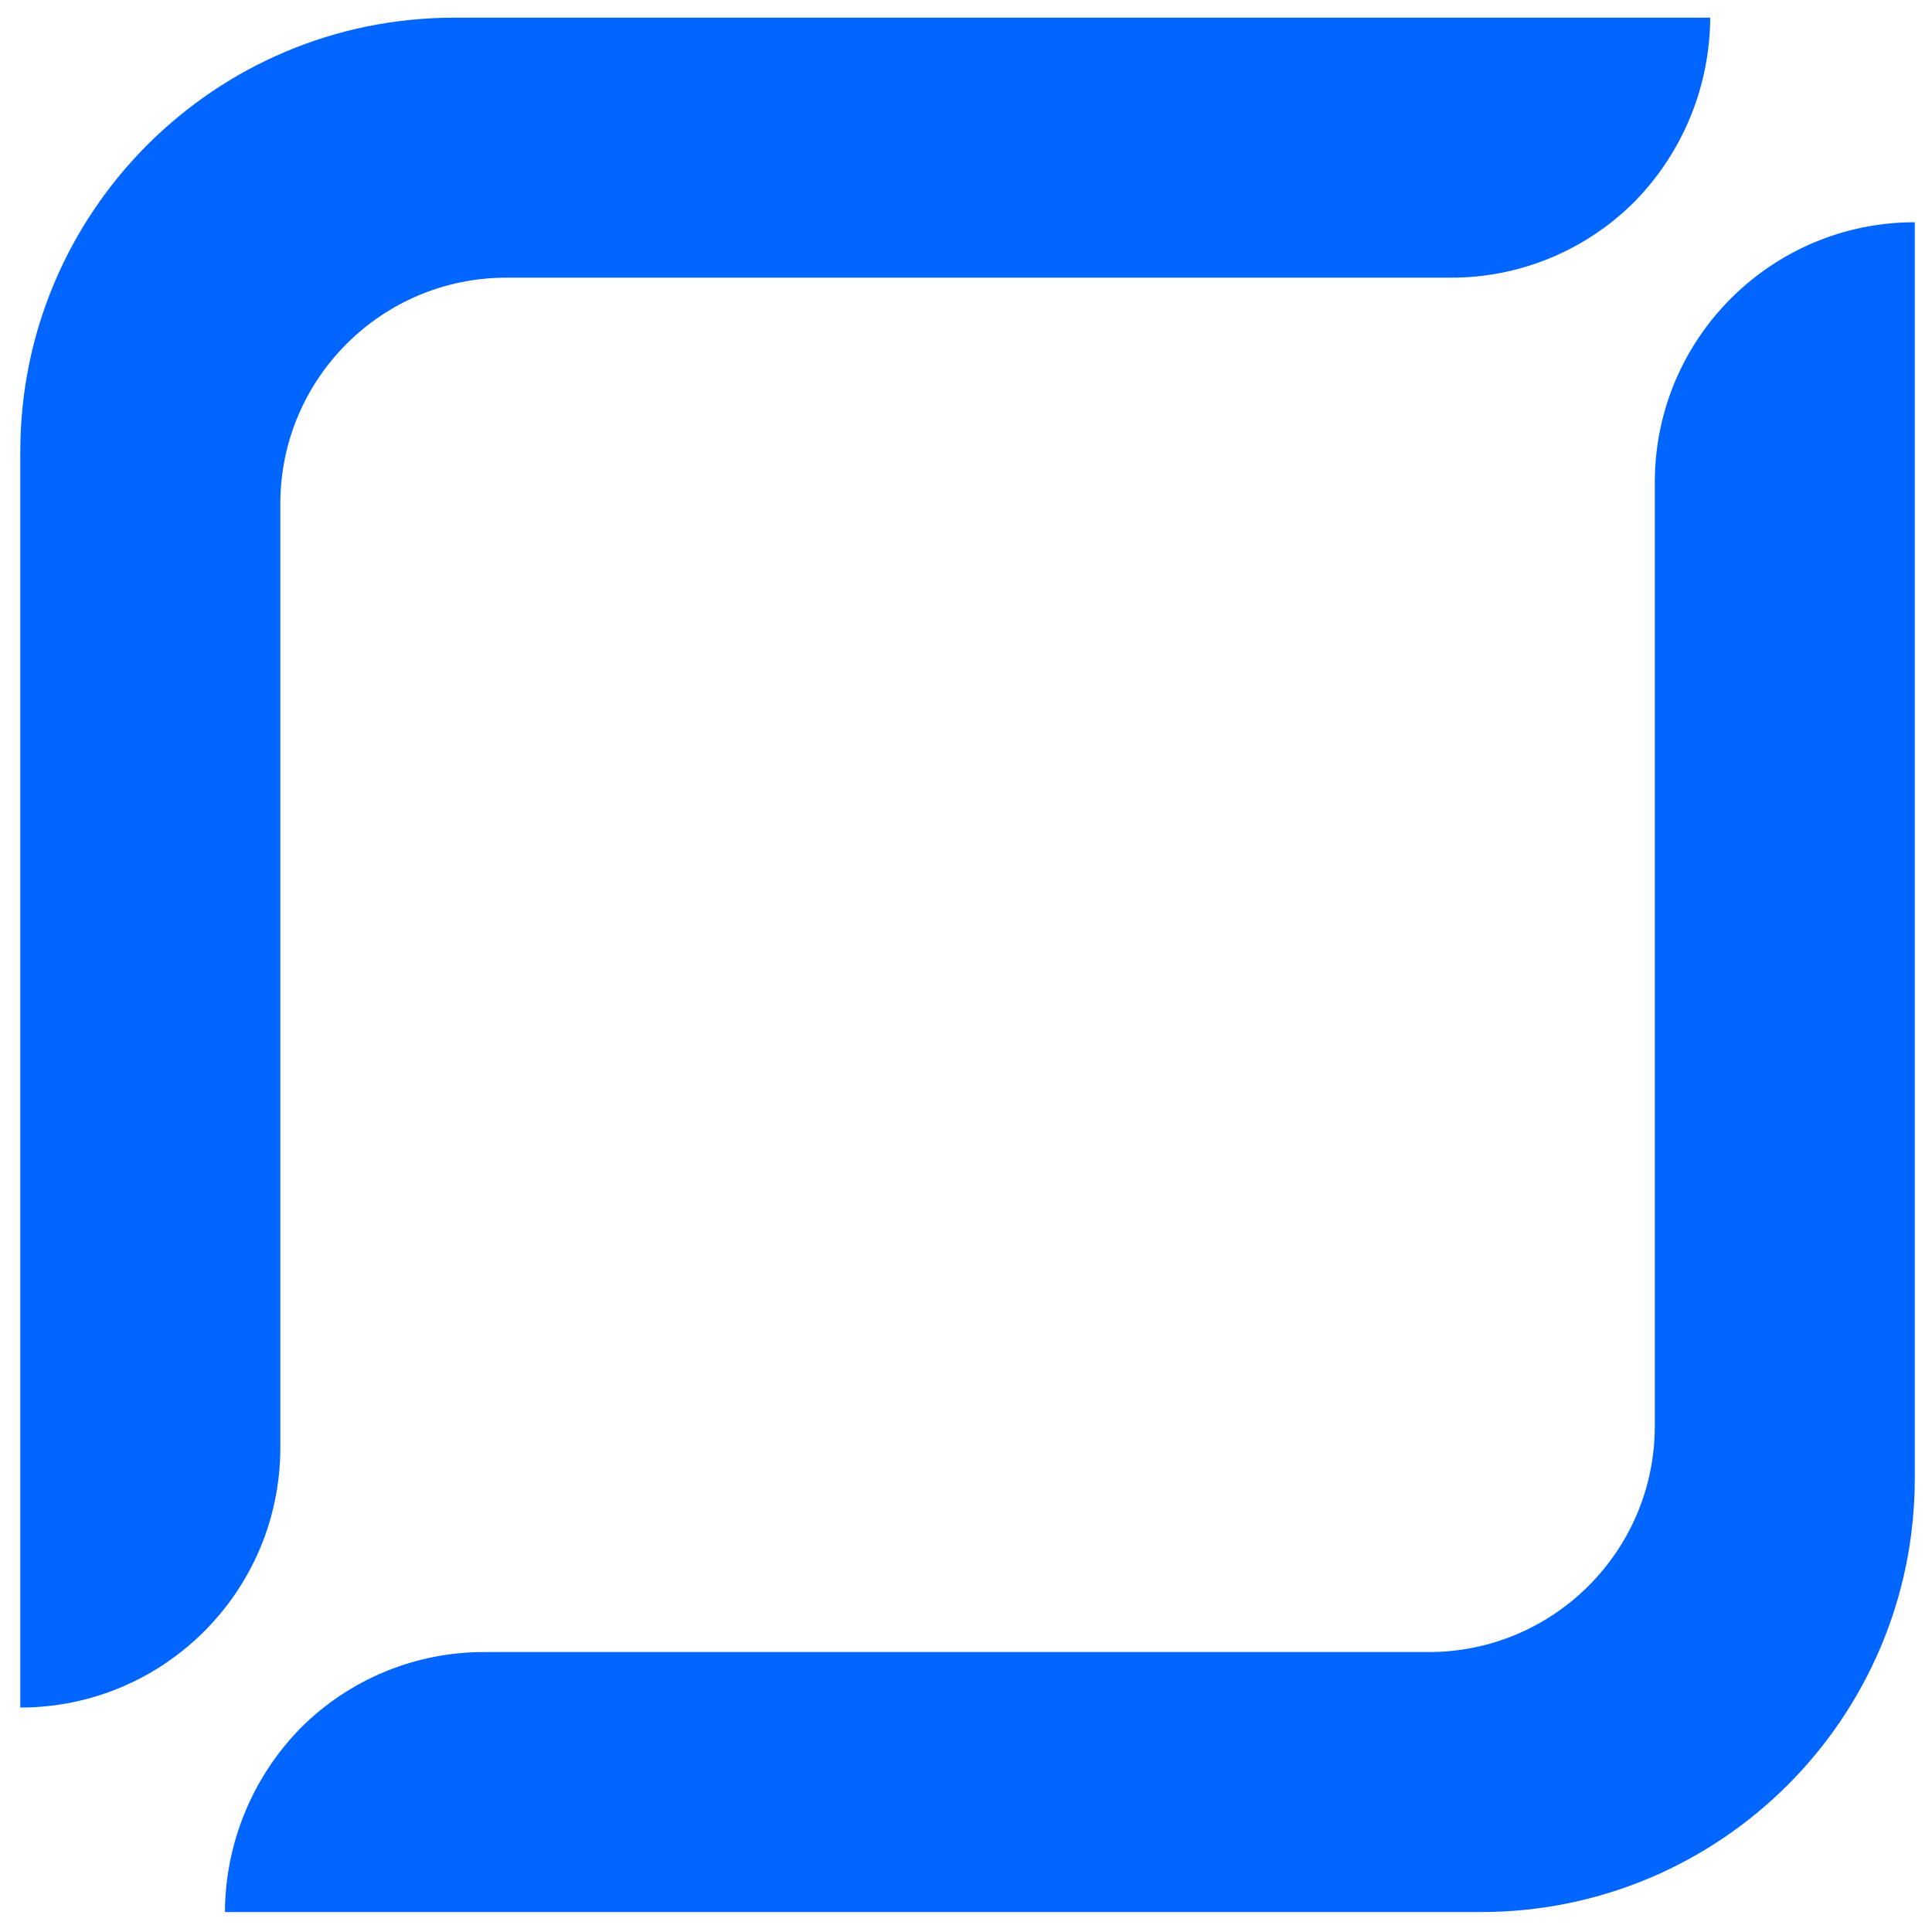
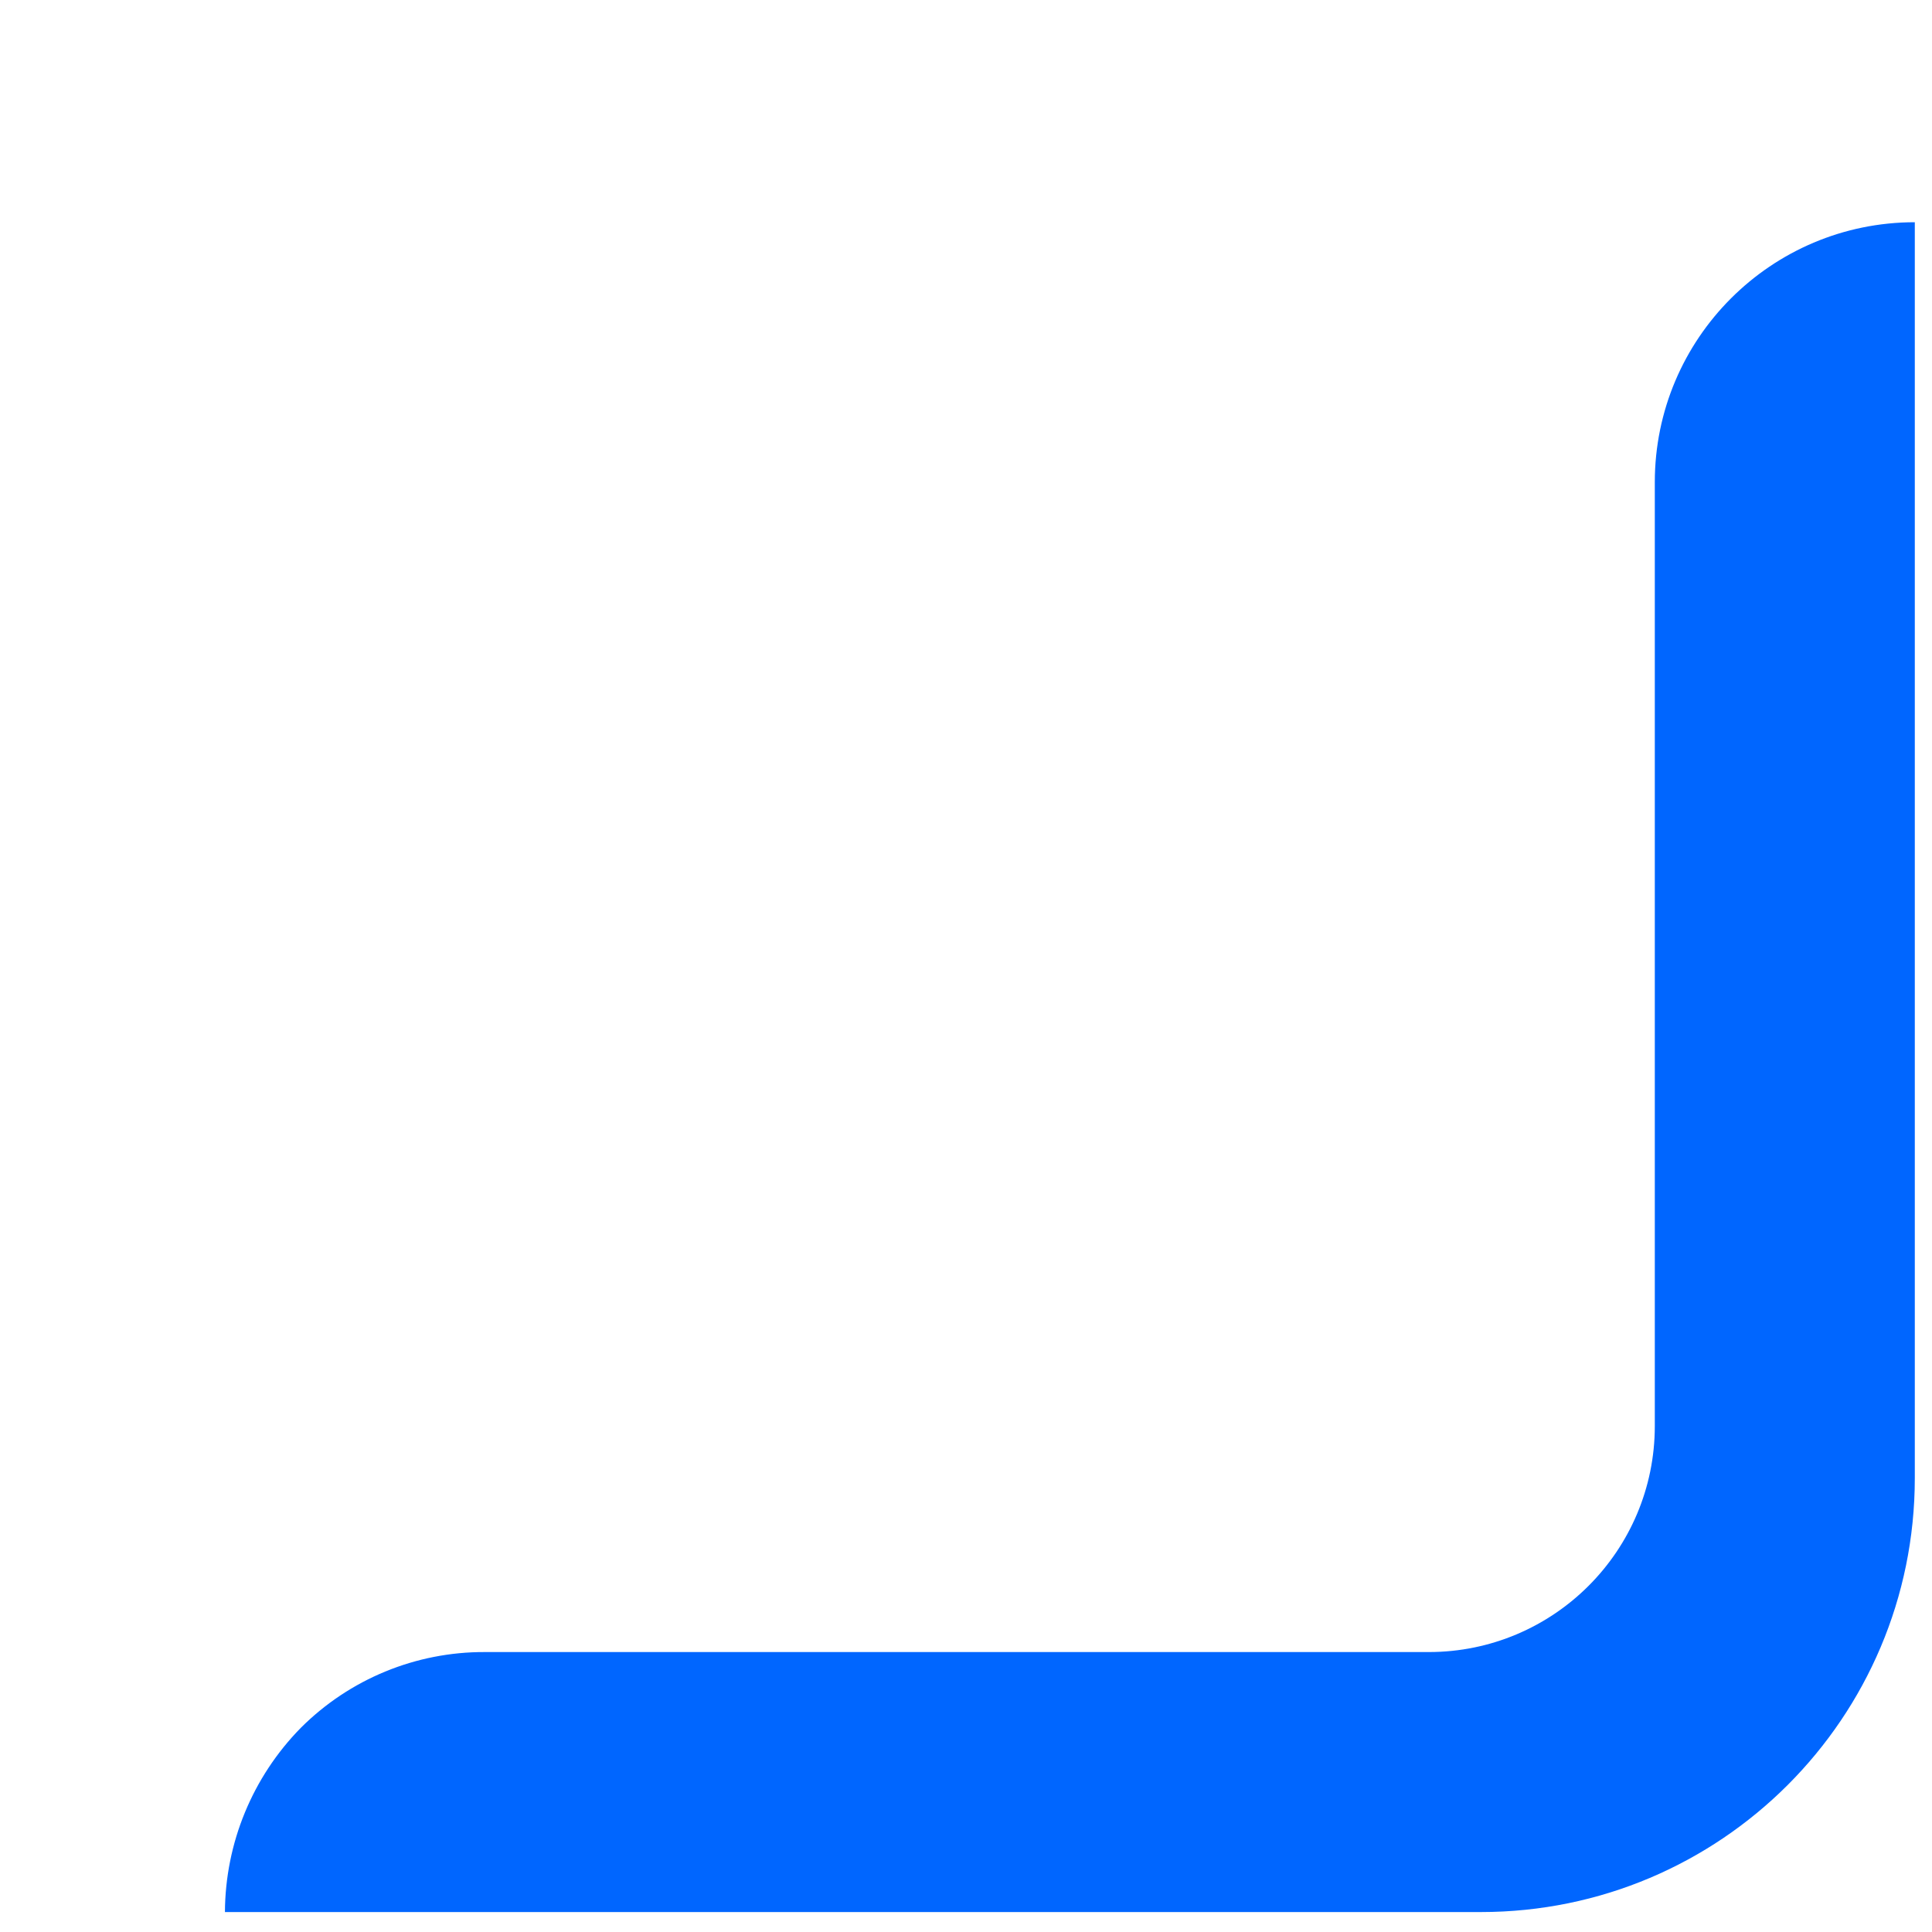
<svg xmlns="http://www.w3.org/2000/svg" id="Layer_1" version="1.1" viewBox="0 0 400 400">
  <defs>
    <style>
      .st0 {
        fill: #06f;
      }
    </style>
  </defs>
-   <path class="st0" d="M354.08,3.66c-.07,14.27-5.7,27.95-15.7,38.13-10.11,10.11-23.83,15.76-38.13,15.7H104.84c-25.85,0-46.8,20.96-46.8,46.81v195.4c0,29.73-24.11,53.83-53.84,53.83V93.51C4.2,43.89,44.43,3.66,94.05,3.66c0,0,0,0,0,0h260.02Z" />
  <path class="st0" d="M46.57,395.87c.07-14.27,5.7-27.95,15.7-38.13,10.11-10.11,23.83-15.76,38.13-15.7h195.4c25.85,0,46.81-20.96,46.81-46.81V99.84c0-29.73,24.1-53.82,53.83-53.83v260.02c0,49.62-40.22,89.84-89.84,89.84H46.57Z" />
</svg>